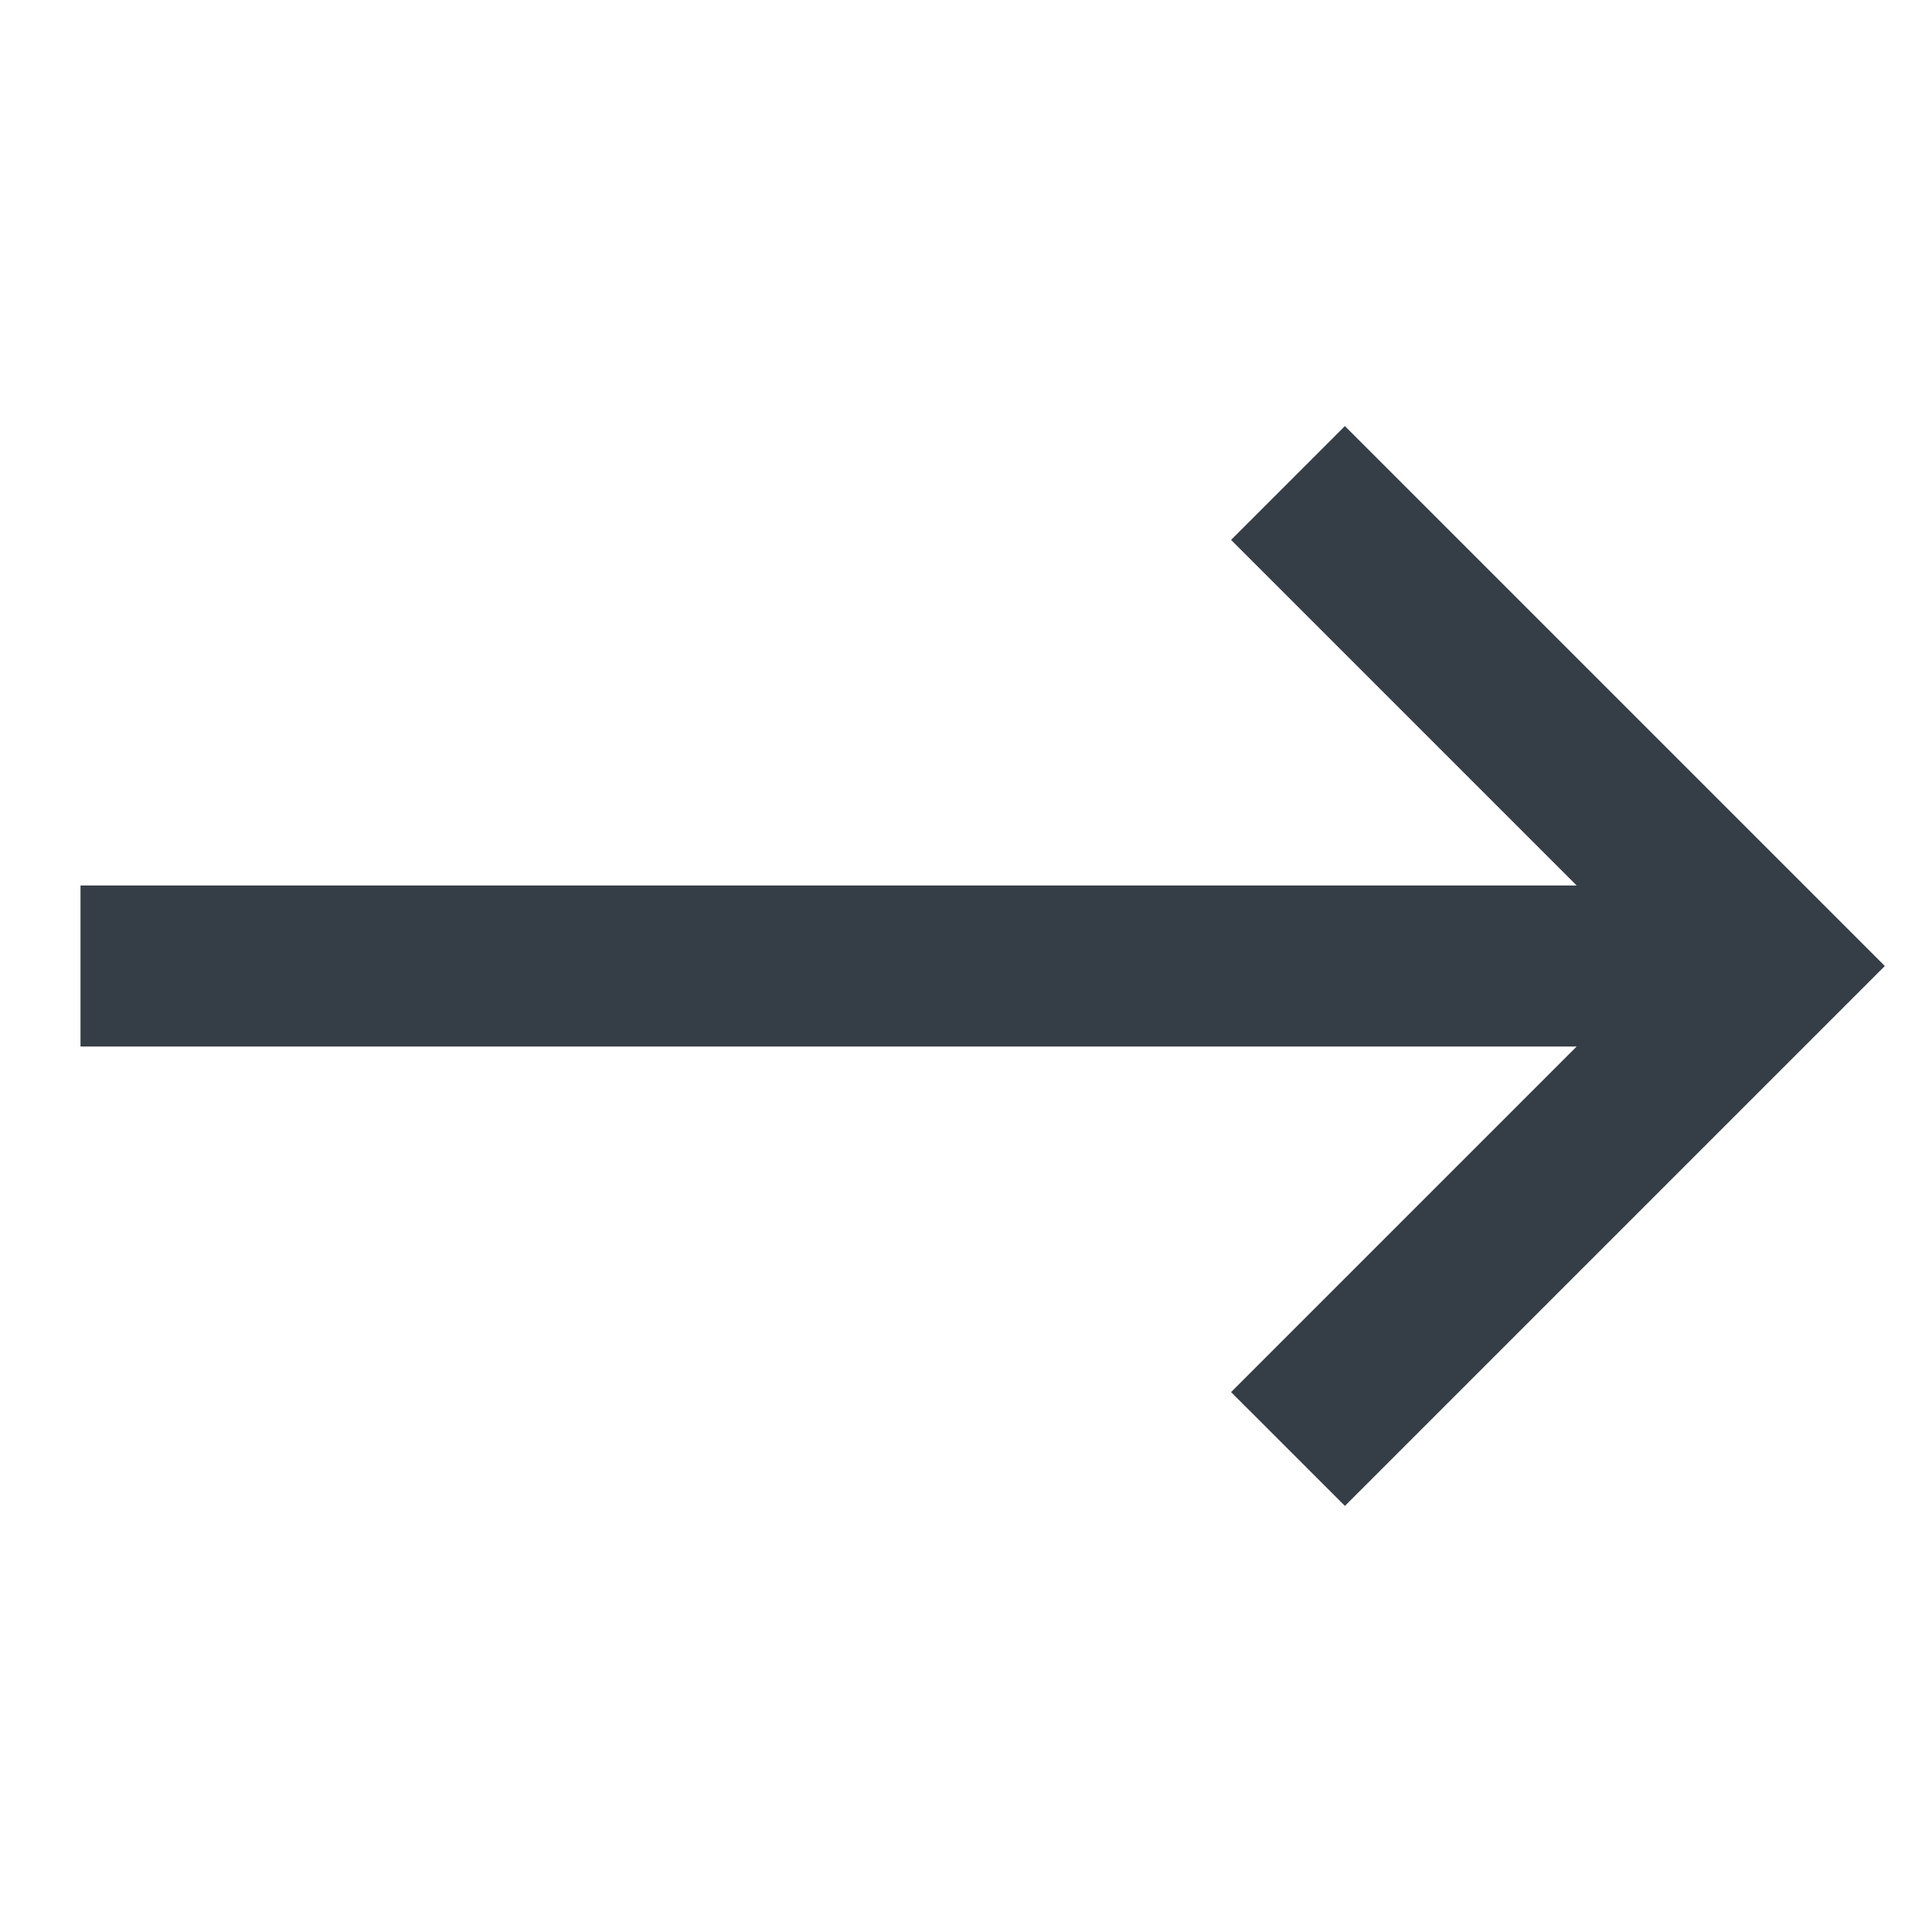
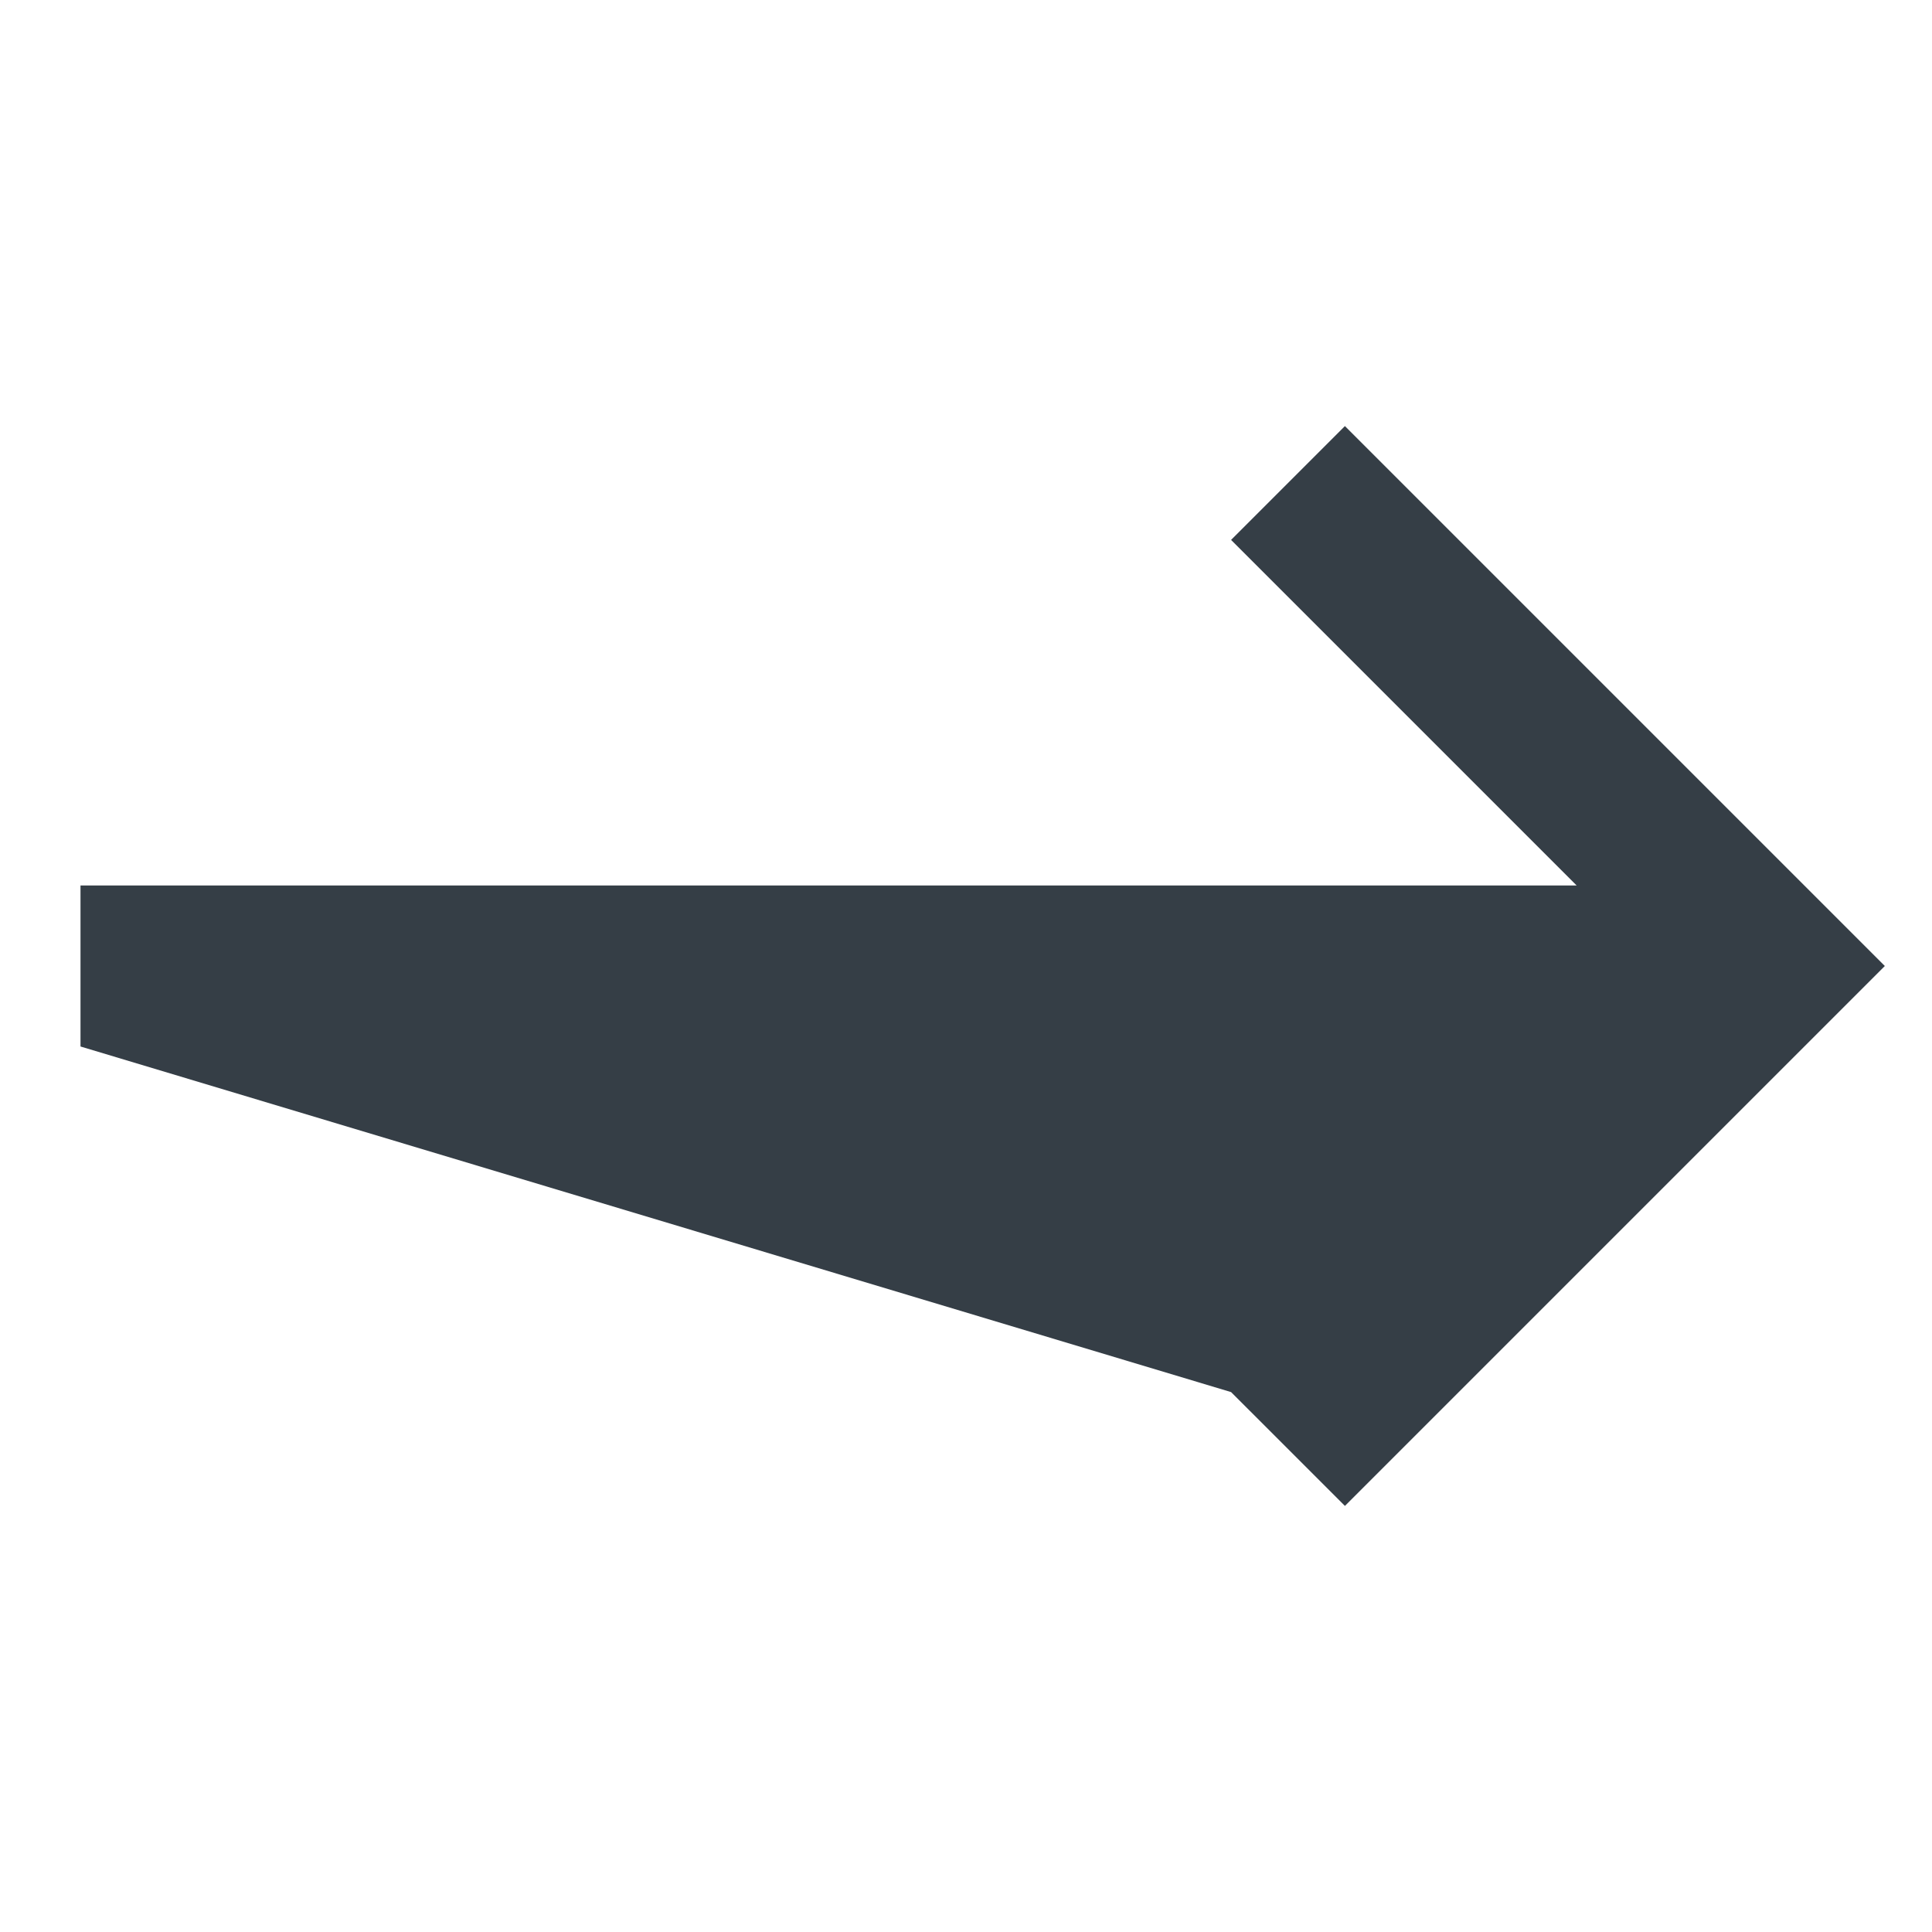
<svg xmlns="http://www.w3.org/2000/svg" width="24" height="24" viewBox="0 0 24 24" fill="#353E46">
-   <path fill-rule="evenodd" clip-rule="evenodd" d="M16.707 5.293L23.414 12L16.707 18.707L15.293 17.293L19.586 13L1 13V11L19.586 11L15.293 6.707L16.707 5.293Z" fill="#353E46" />
+   <path fill-rule="evenodd" clip-rule="evenodd" d="M16.707 5.293L23.414 12L16.707 18.707L15.293 17.293L1 13V11L19.586 11L15.293 6.707L16.707 5.293Z" fill="#353E46" />
</svg>